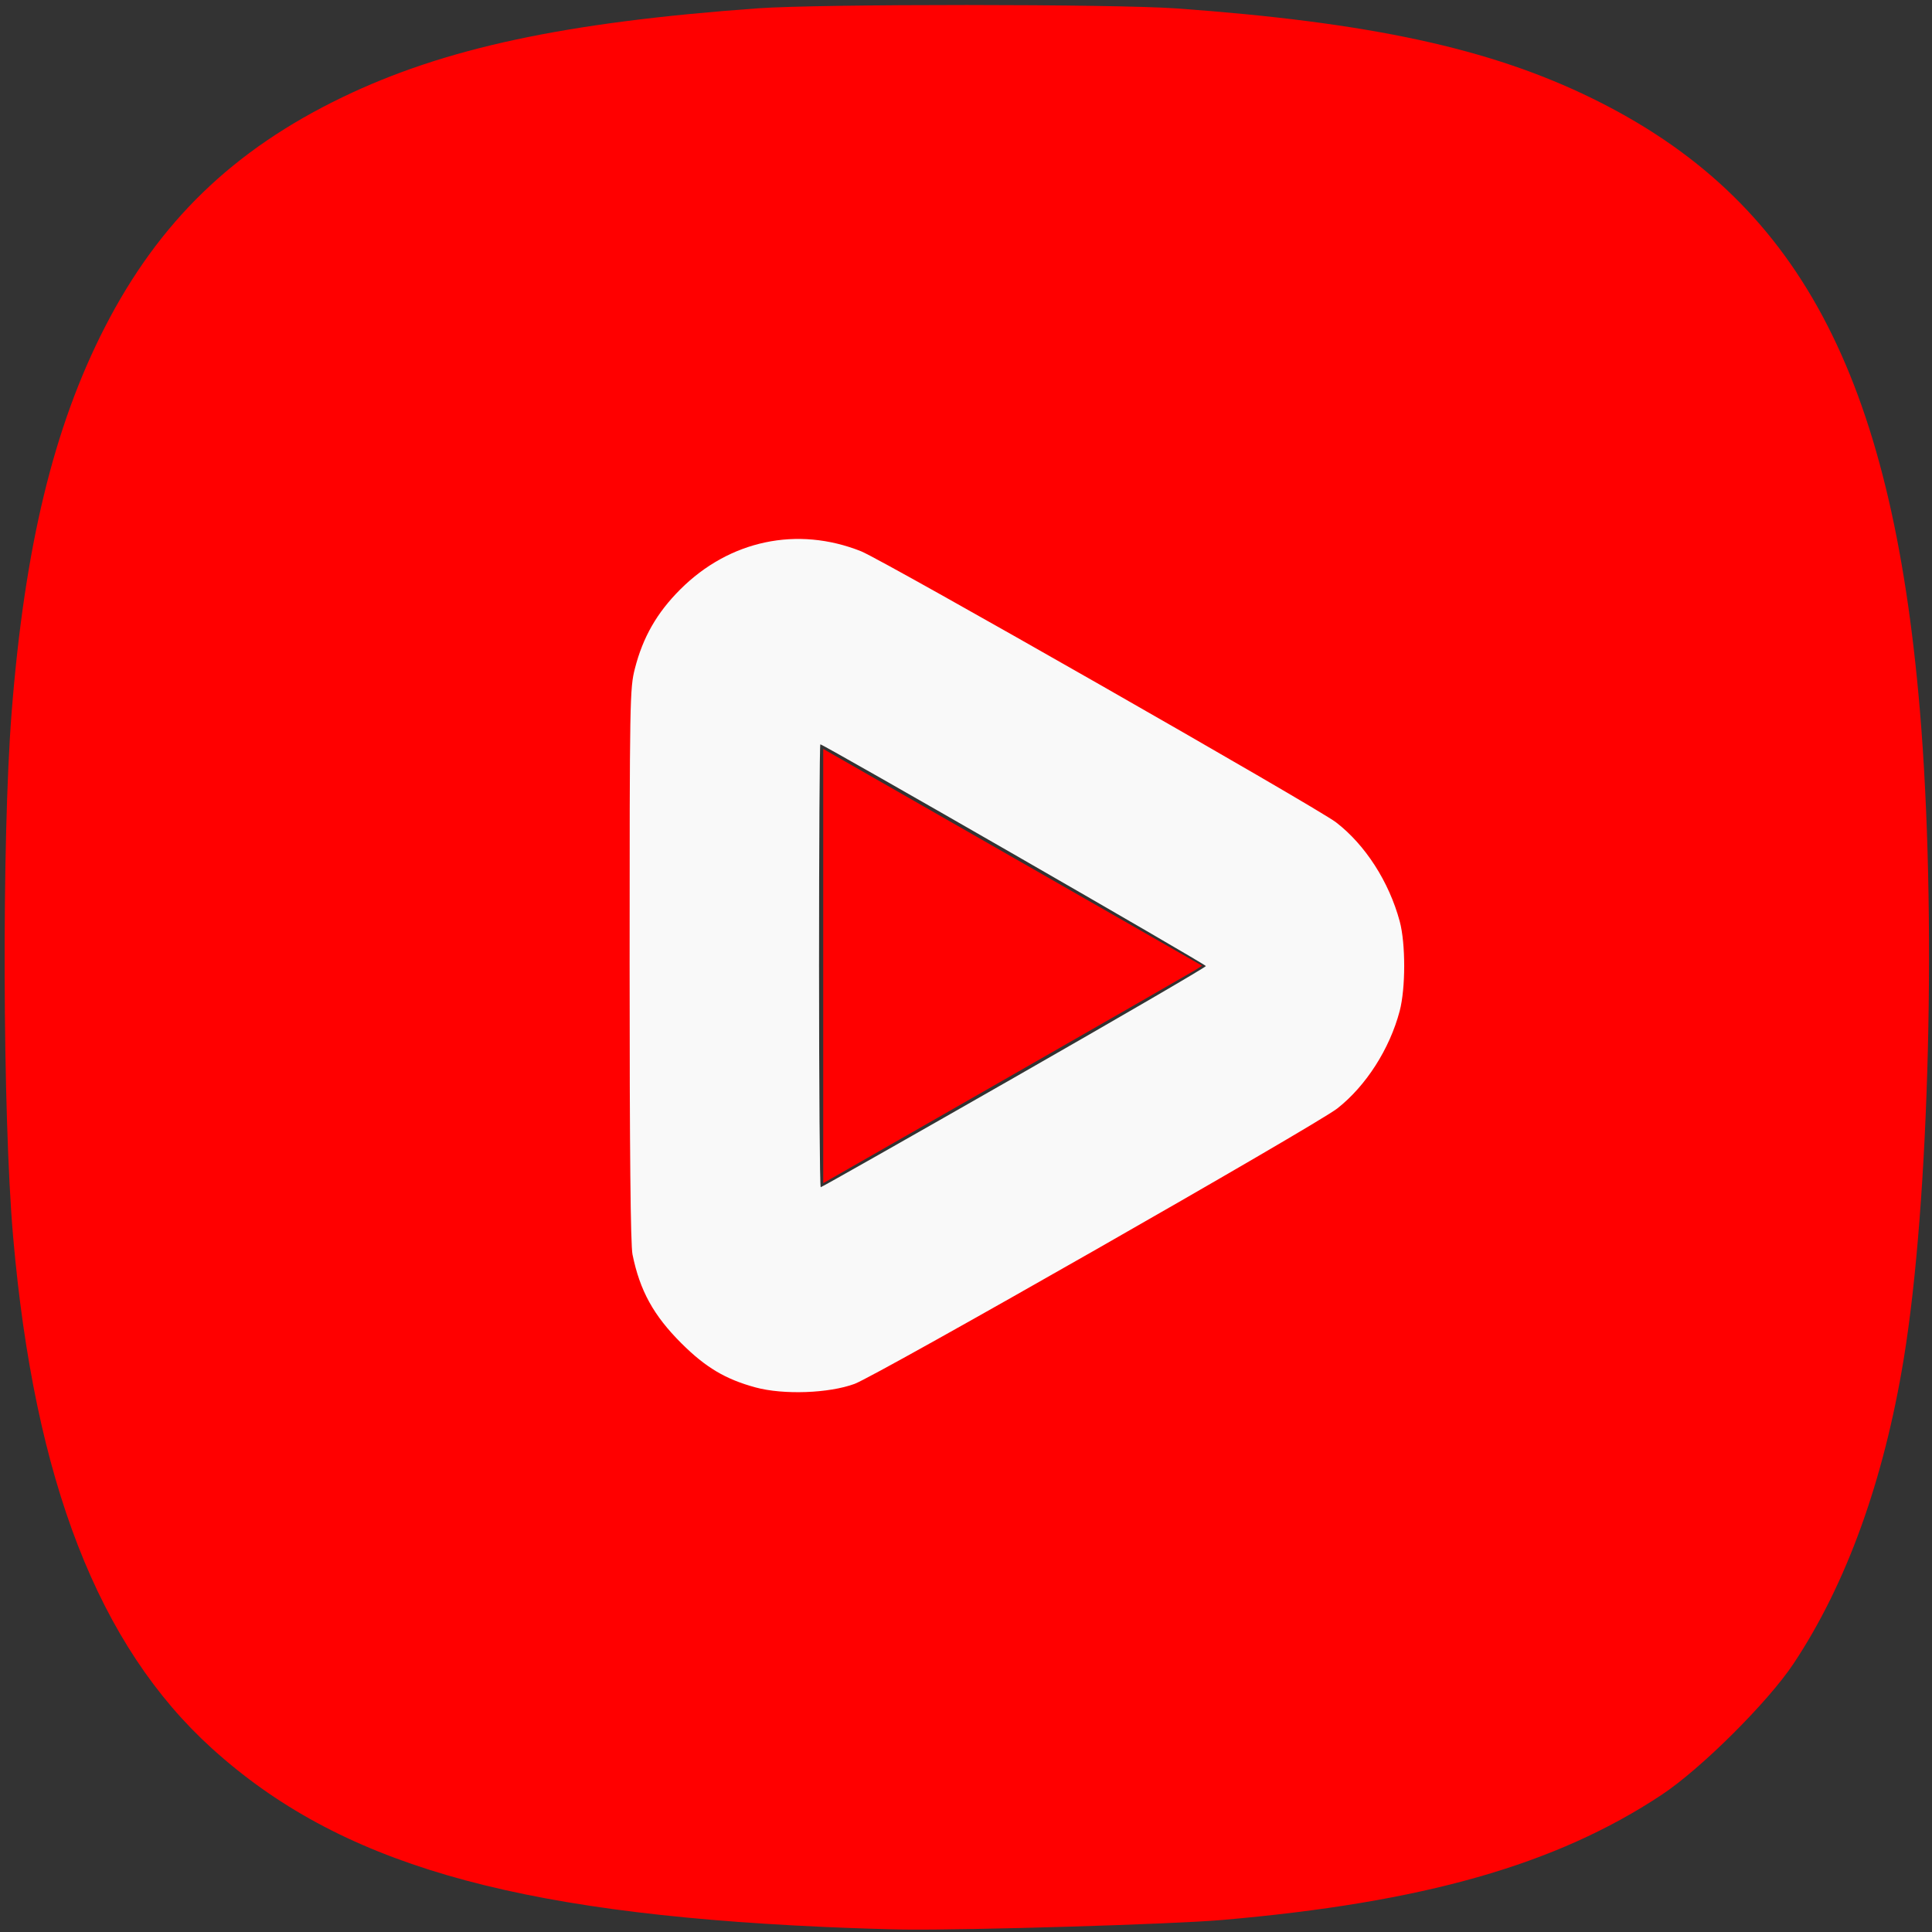
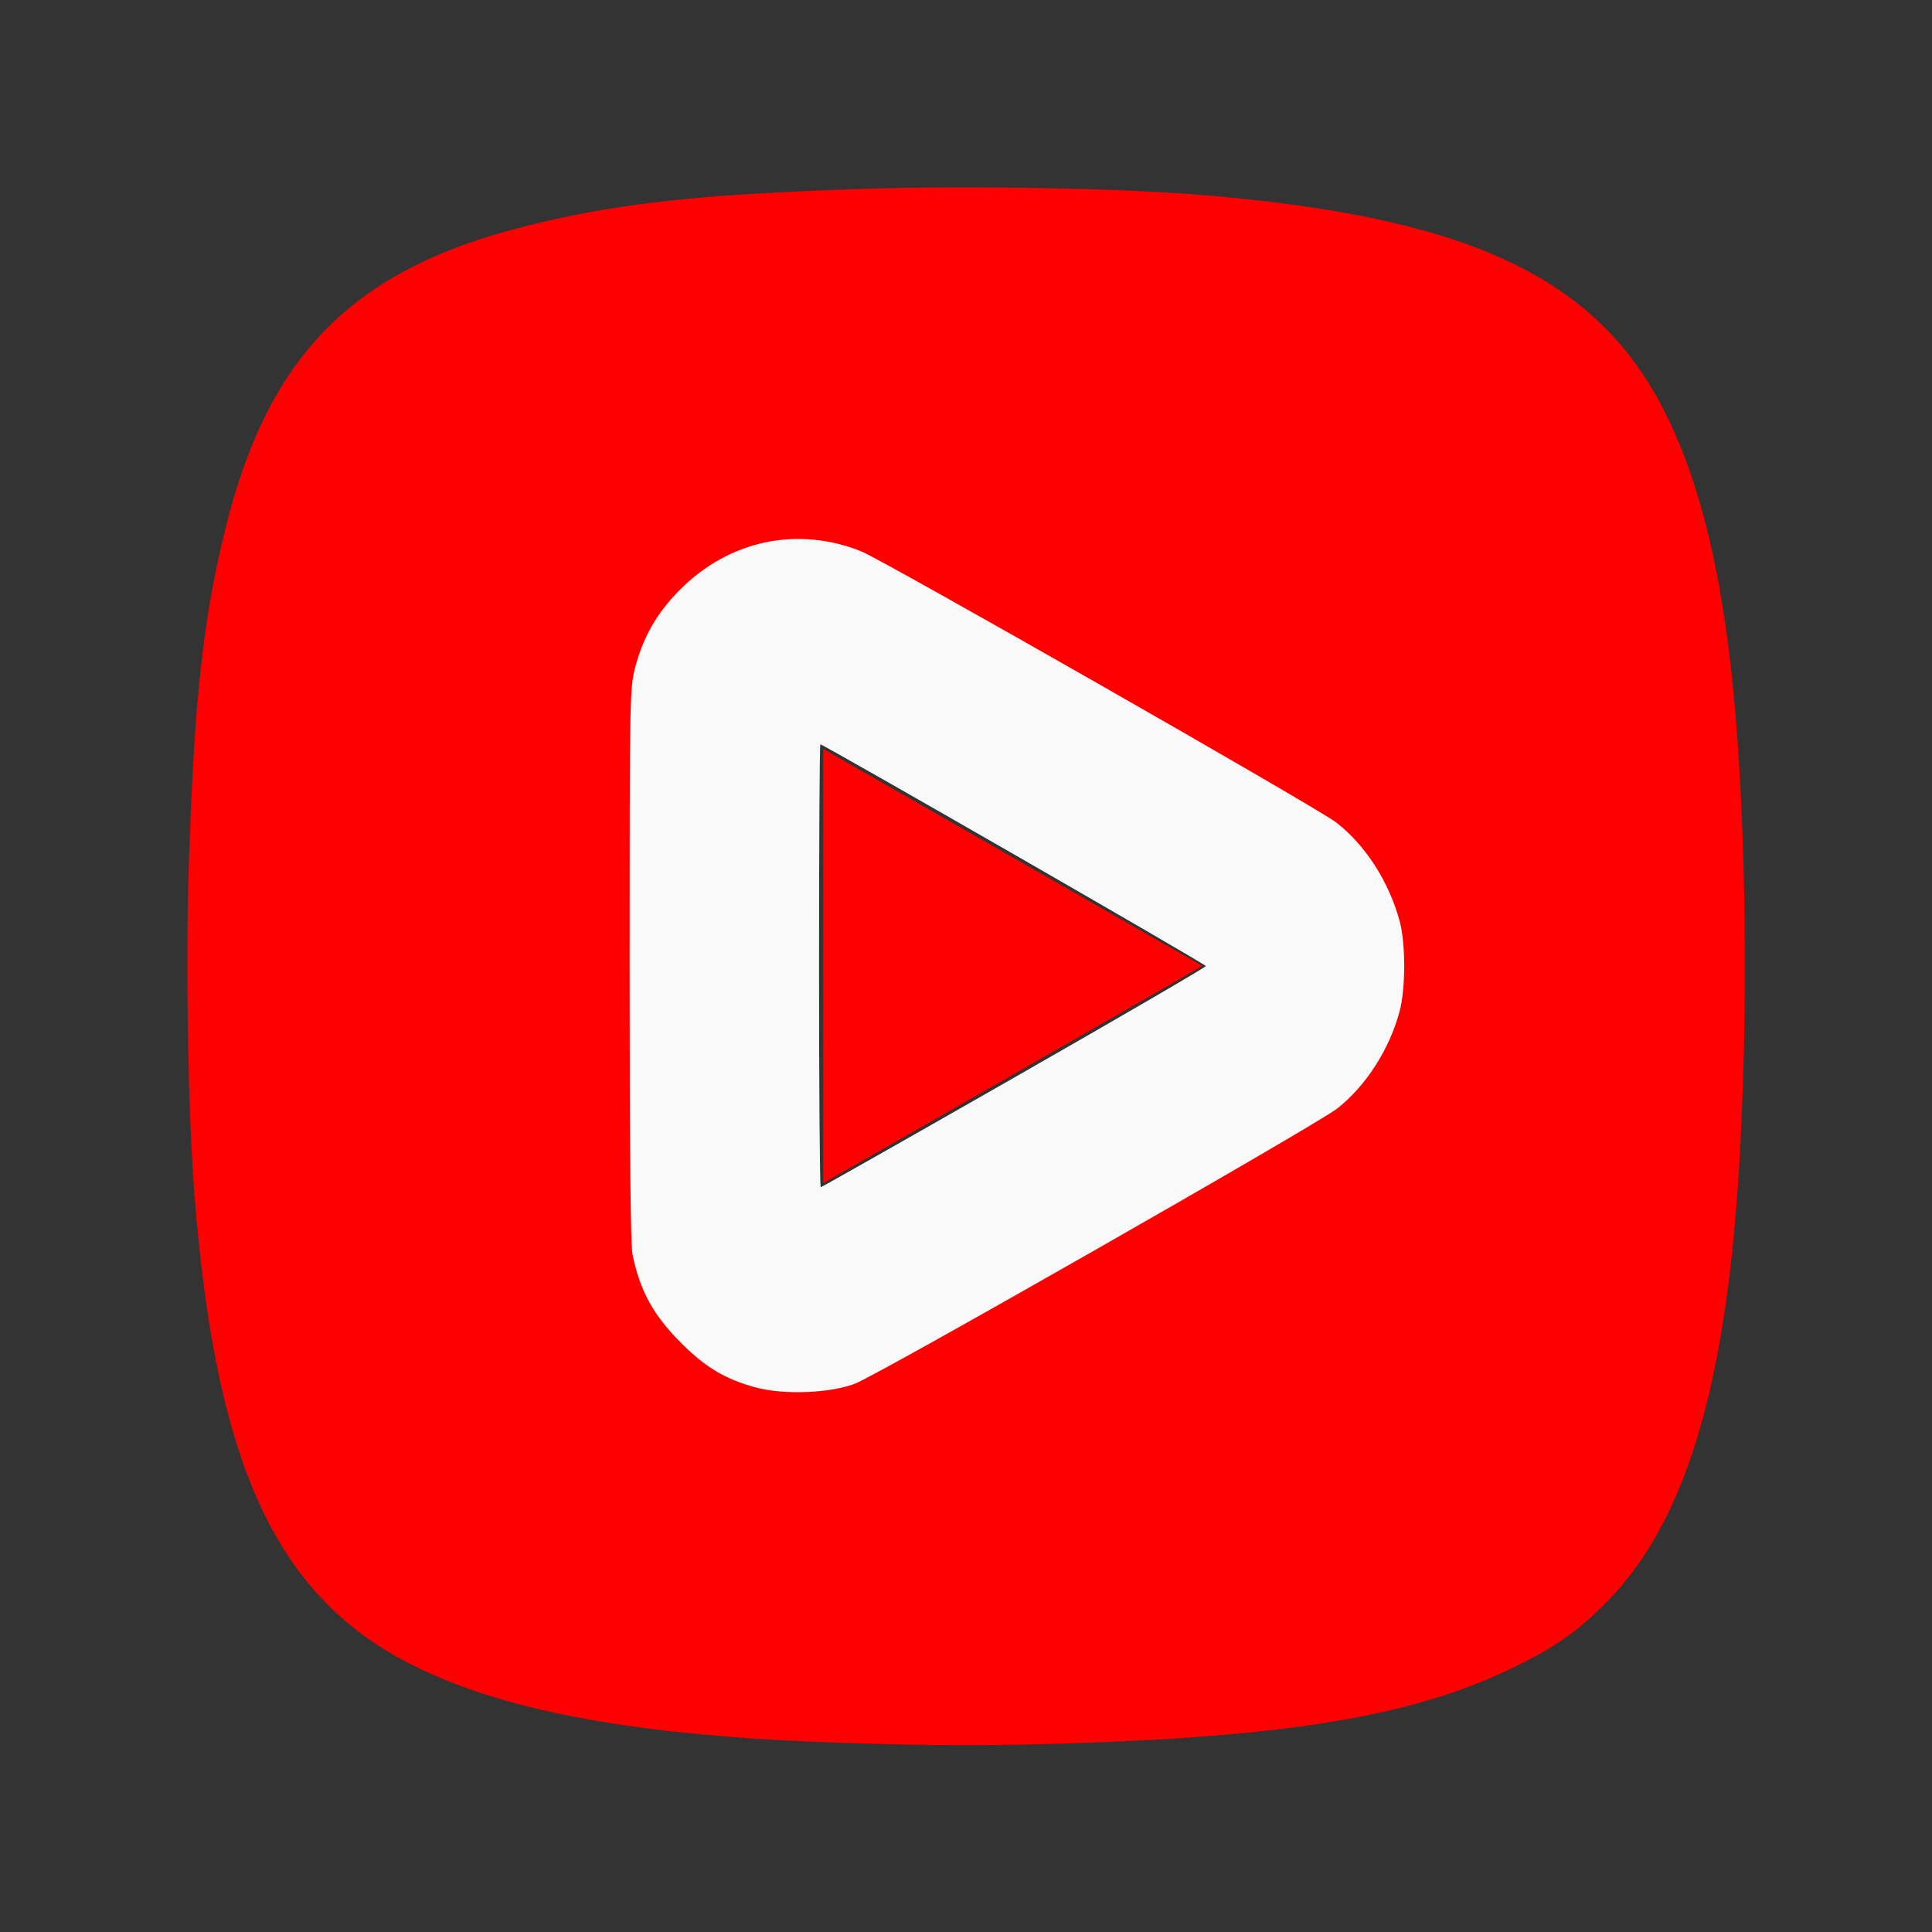
<svg xmlns="http://www.w3.org/2000/svg" xmlns:ns1="http://sodipodi.sourceforge.net/DTD/sodipodi-0.dtd" xmlns:ns2="http://www.inkscape.org/namespaces/inkscape" width="666.667" height="666.667" viewBox="0 0 20 20" fill="none" version="1.1" id="svg3" ns1:docname="play-square.svg" ns2:version="1.3.2 (091e20ef0f, 2023-11-25, custom)">
  <rect x="0" y="0" width="20" height="20" fill="#333333" stroke="none" />
  <defs id="defs3" />
  <ns1:namedview id="namedview3" pagecolor="#ffffff" bordercolor="#000000" borderopacity="0.25" ns2:showpageshadow="2" ns2:pageopacity="0.0" ns2:pagecheckerboard="0" ns2:deskcolor="#d1d1d1" ns2:zoom="0.70710678" ns2:cx="151.32085" ns2:cy="324.56201" ns2:window-width="1920" ns2:window-height="1046" ns2:window-x="0" ns2:window-y="0" ns2:window-maximized="1" ns2:current-layer="svg3" />
  <path style="display:inline;fill:#ff0000;stroke-width:0.151;stroke:#ff0000;stroke-opacity:1;stroke-dasharray:none" d="M 8.709,17.966 C 6.602,17.896 5.217,17.641 4.262,17.148 2.911,16.45 2.305,15.116 2.088,12.361 2.023,11.536 1.997,10.023 2.029,8.995 2.083,7.274 2.175,6.422 2.408,5.484 2.849,3.707 3.709,2.847 5.484,2.408 6.423,2.175 7.273,2.083 8.996,2.029 c 1.027,-0.033 2.532,-0.006 3.366,0.059 2.747,0.216 4.075,0.815 4.775,2.153 0.347,0.663 0.575,1.525 0.705,2.666 0.148,1.291 0.187,3.281 0.097,4.971 -0.129,2.443 -0.559,3.875 -1.409,4.702 -0.273,0.266 -0.477,0.407 -0.868,0.6 -0.997,0.493 -2.243,0.712 -4.488,0.788 -0.876,0.03 -1.529,0.029 -2.465,-0.002 z m -0.129,-3.545 c 0.115,-0.02 0.283,-0.067 0.373,-0.104 0.16,-0.066 4.503,-2.534 4.776,-2.714 0.333,-0.221 0.618,-0.6 0.748,-0.999 0.072,-0.219 0.08,-0.282 0.08,-0.604 0,-0.322 -0.008,-0.384 -0.08,-0.604 C 14.346,8.998 14.062,8.618 13.728,8.398 13.456,8.217 9.113,5.749 8.952,5.683 8.711,5.585 8.383,5.533 8.136,5.555 7.36,5.624 6.745,6.14 6.541,6.893 6.496,7.059 6.493,7.292 6.493,10 c 0,2.708 0.004,2.941 0.049,3.107 0.191,0.704 0.764,1.223 1.467,1.326 0.216,0.032 0.343,0.029 0.571,-0.012 z" id="path4" />
  <path style="display:inline;fill:#ff0000;stroke-width:0.028" d="M 8.522,10 V 7.753 l 1.961,1.122 1.961,1.122 -0.076,0.048 c -0.042,0.026 -0.925,0.532 -1.961,1.125 l -1.885,1.078 z" id="path5" />
  <path style="display:inline;fill:#f9f9f9;stroke-width:61.373" d="m 260.715,478.751 c -10.353,-2.805 -17.234,-6.896 -25.557,-15.196 -9.647,-9.62 -14.362,-18.179 -16.905,-30.689 -0.671,-3.3 -0.992,-35.651 -0.992,-99.968 0,-91.626 0.066,-95.348 1.815,-102.188 2.772,-10.837 7.595,-19.258 15.635,-27.299 16.999,-16.999 40.449,-21.949 62.437,-13.179 7.695,3.069 157.202,88.394 163.863,93.518 10.102,7.771 18.298,20.51 21.984,34.17 2.066,7.657 2.058,23.101 -0.016,30.957 -3.456,13.089 -11.62,25.838 -21.526,33.612 -7.297,5.727 -158.795,92.169 -166.557,95.034 -8.869,3.274 -24.551,3.837 -34.183,1.227 z m 89.229,-106.896 c 36.392,-20.796 66.166,-38.121 66.166,-38.499 0,-0.619 -131.96,-76.509 -133.036,-76.509 -0.248,0 -0.45,34.384 -0.45,76.41 0,42.025 0.26,76.41 0.577,76.41 0.317,0 30.352,-17.015 66.743,-37.811 z" id="path6" transform="scale(0.03)" />
-   <path style="display:inline;fill:#ff0000;stroke:none;stroke-width:69.167;stroke-dasharray:none;stroke-opacity:1" d="M 284,664.905 C 175.789,660.013 116.776,642.796 73.233,603.414 34.002,567.931 11.879,511.051 4.531,426.78 0.863,384.706 0.585,289.643 4.003,246 8.484,188.781 18.465,147.466 36.132,113 54.815,76.551 80.456,51.721 118.199,33.53 153.386,16.57 195.015,7.663 261.5,2.871 282.82,1.334 384.464,1.359 406,2.907 472.746,7.702 514.244,16.69 549.5,33.988 620.364,68.756 652.679,129.113 662.477,245 c 5.854,69.247 3.354,169.655 -5.578,224 -6.905,42.012 -19.803,77.671 -37.992,105.038 -8.857,13.326 -31.954,36.305 -45.52,45.289 -36.528,24.188 -82.271,37.201 -151.887,43.209 -16.965,1.464 -86.542,3.55 -109.5,3.282 -5.775,-0.067 -18.375,-0.478 -28,-0.913 z m 125,-66.423 c 59.375,-4.388 97.533,-13.527 123.813,-29.655 11.792,-7.237 29.887,-25.284 36.422,-36.327 24.241,-40.961 33.429,-109.86 30.745,-230.555 C 598.834,250.404 596.969,227.951 591.388,198.5 574.962,111.813 535.39,80.656 427.548,69.498 381.733,64.759 272.695,65.368 228.5,70.61 171.905,77.324 137.407,90.347 113.883,113.88 87.383,140.389 75.564,176.133 68.378,251.5 c -1.409,14.772 -1.722,29.297 -1.746,81 -0.029,62.874 0.196,68.769 3.941,103 4.274,39.071 11.514,67.104 23.224,89.915 23.83,46.423 70.137,66.71 167.704,73.47 22.342,1.548 124.895,1.268 147.5,-0.403 z" id="path7" transform="scale(0.03)" />
</svg>